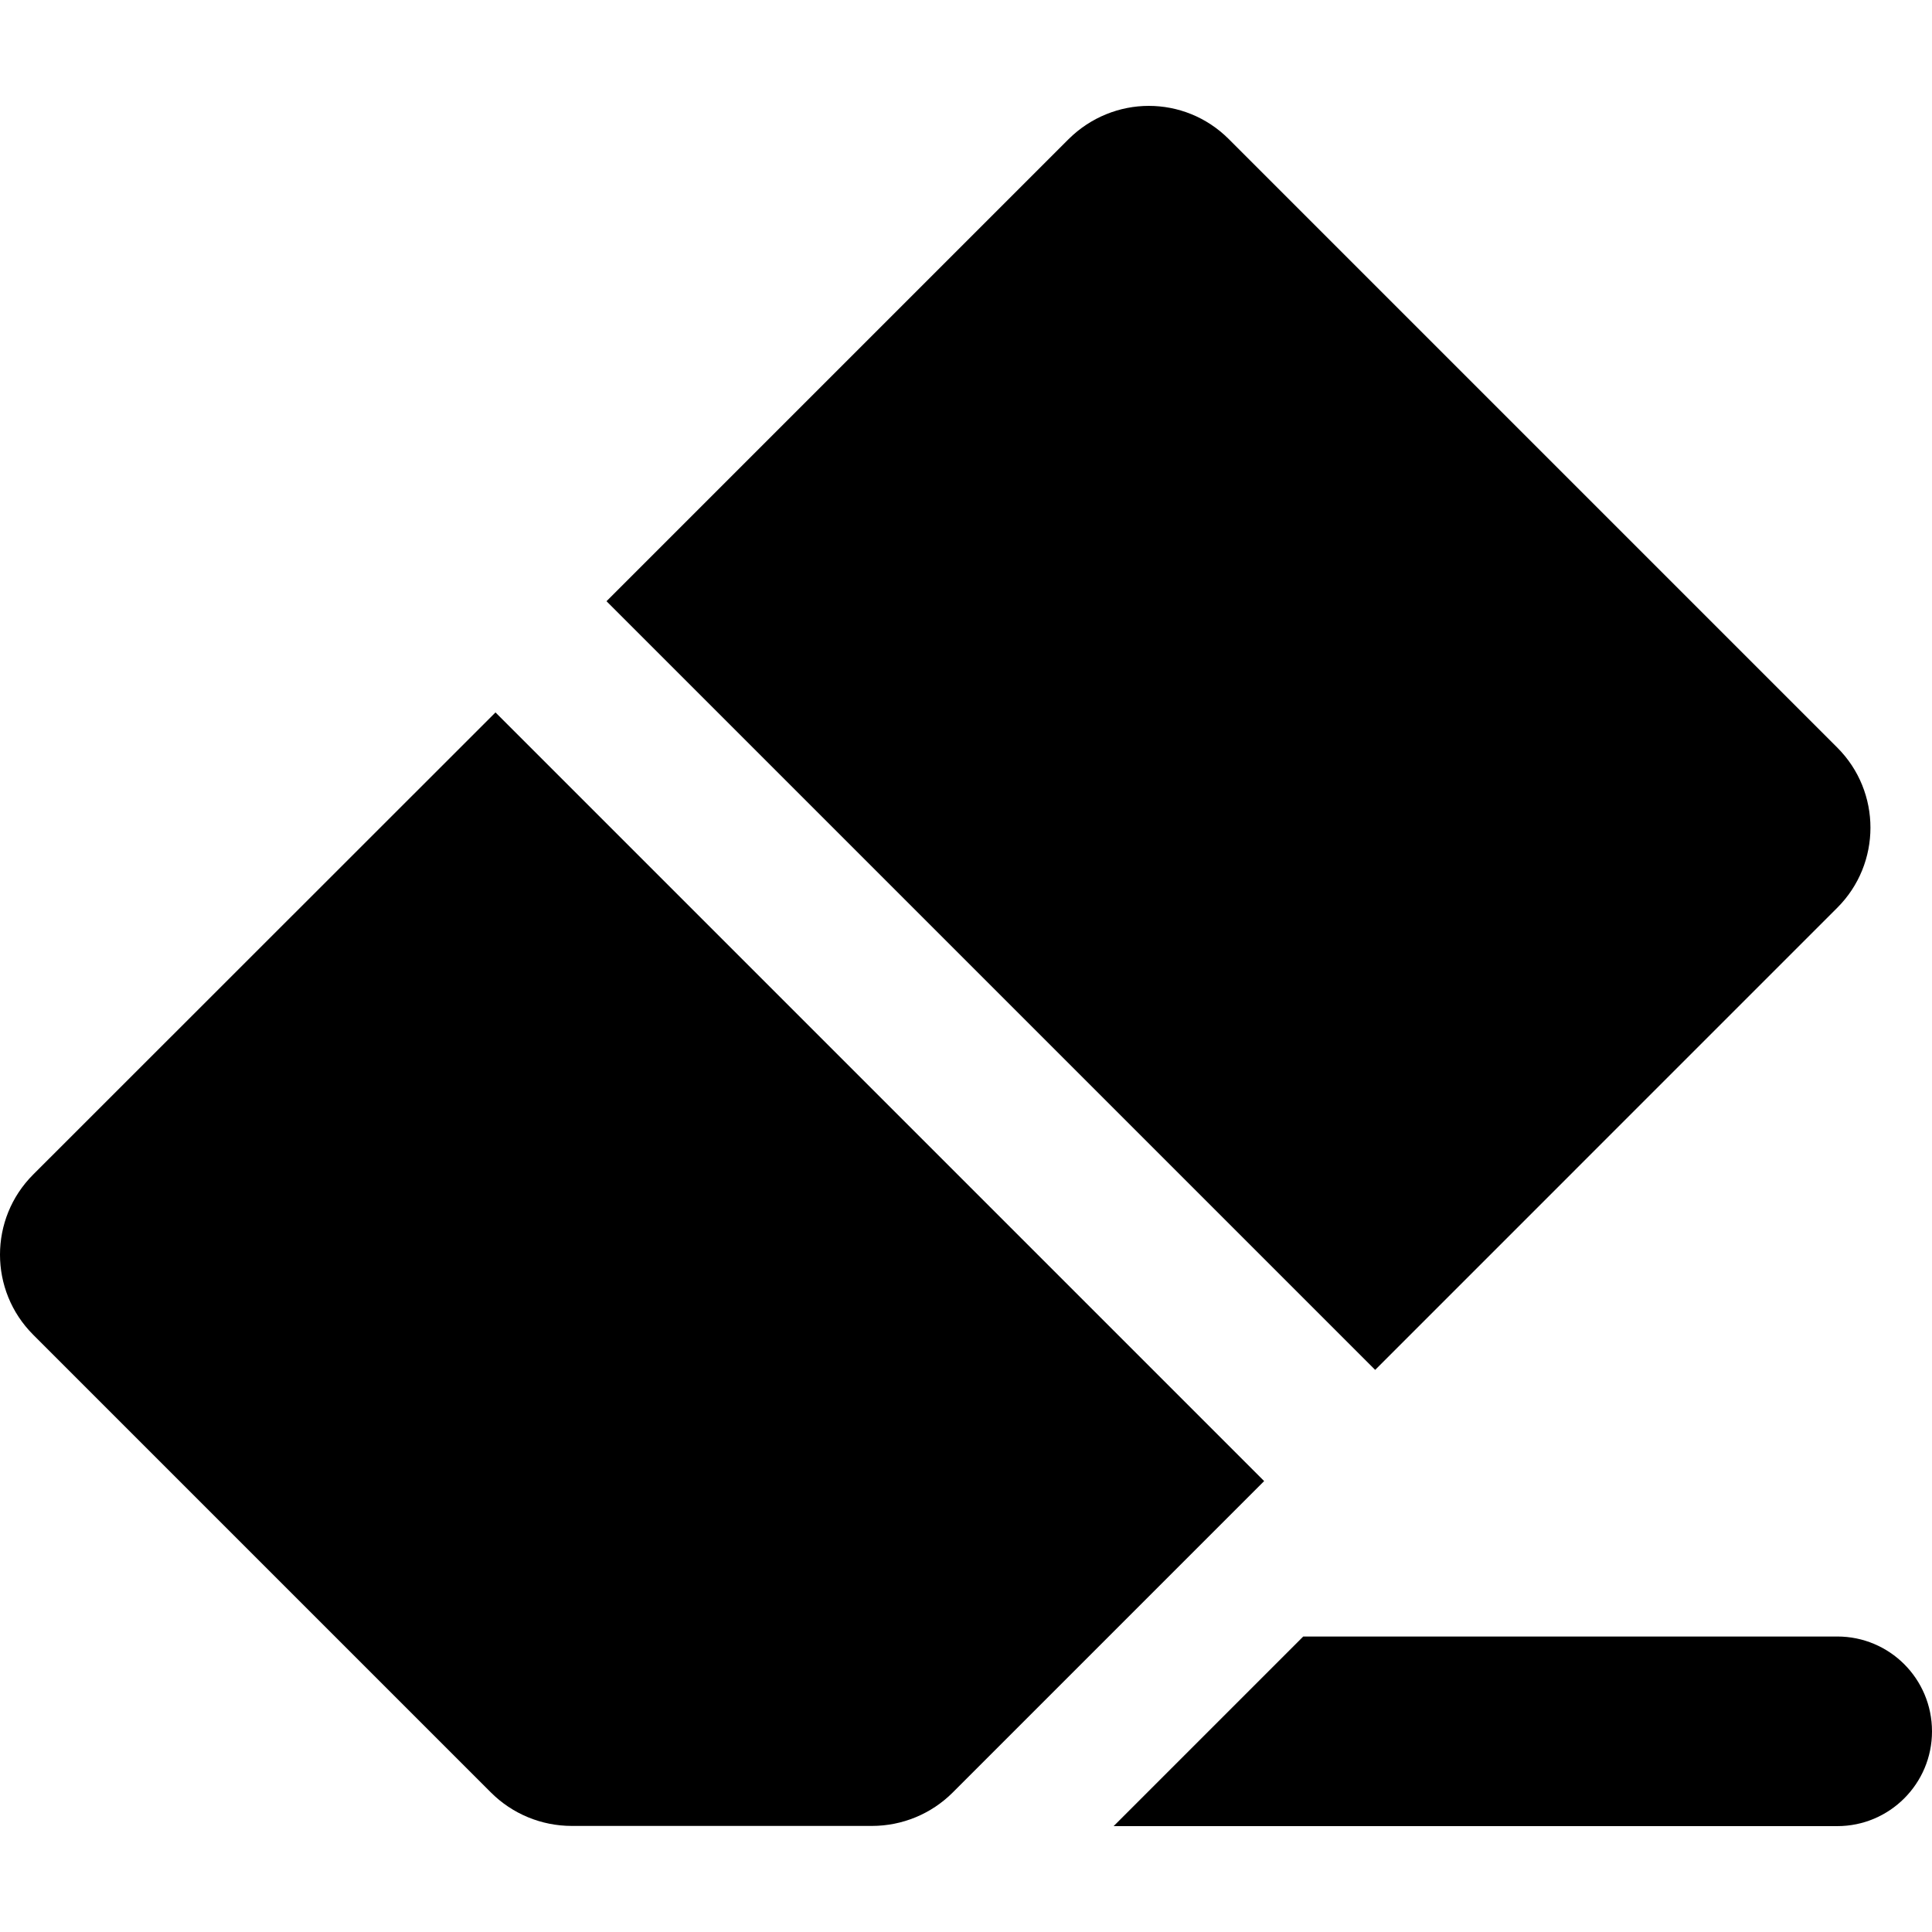
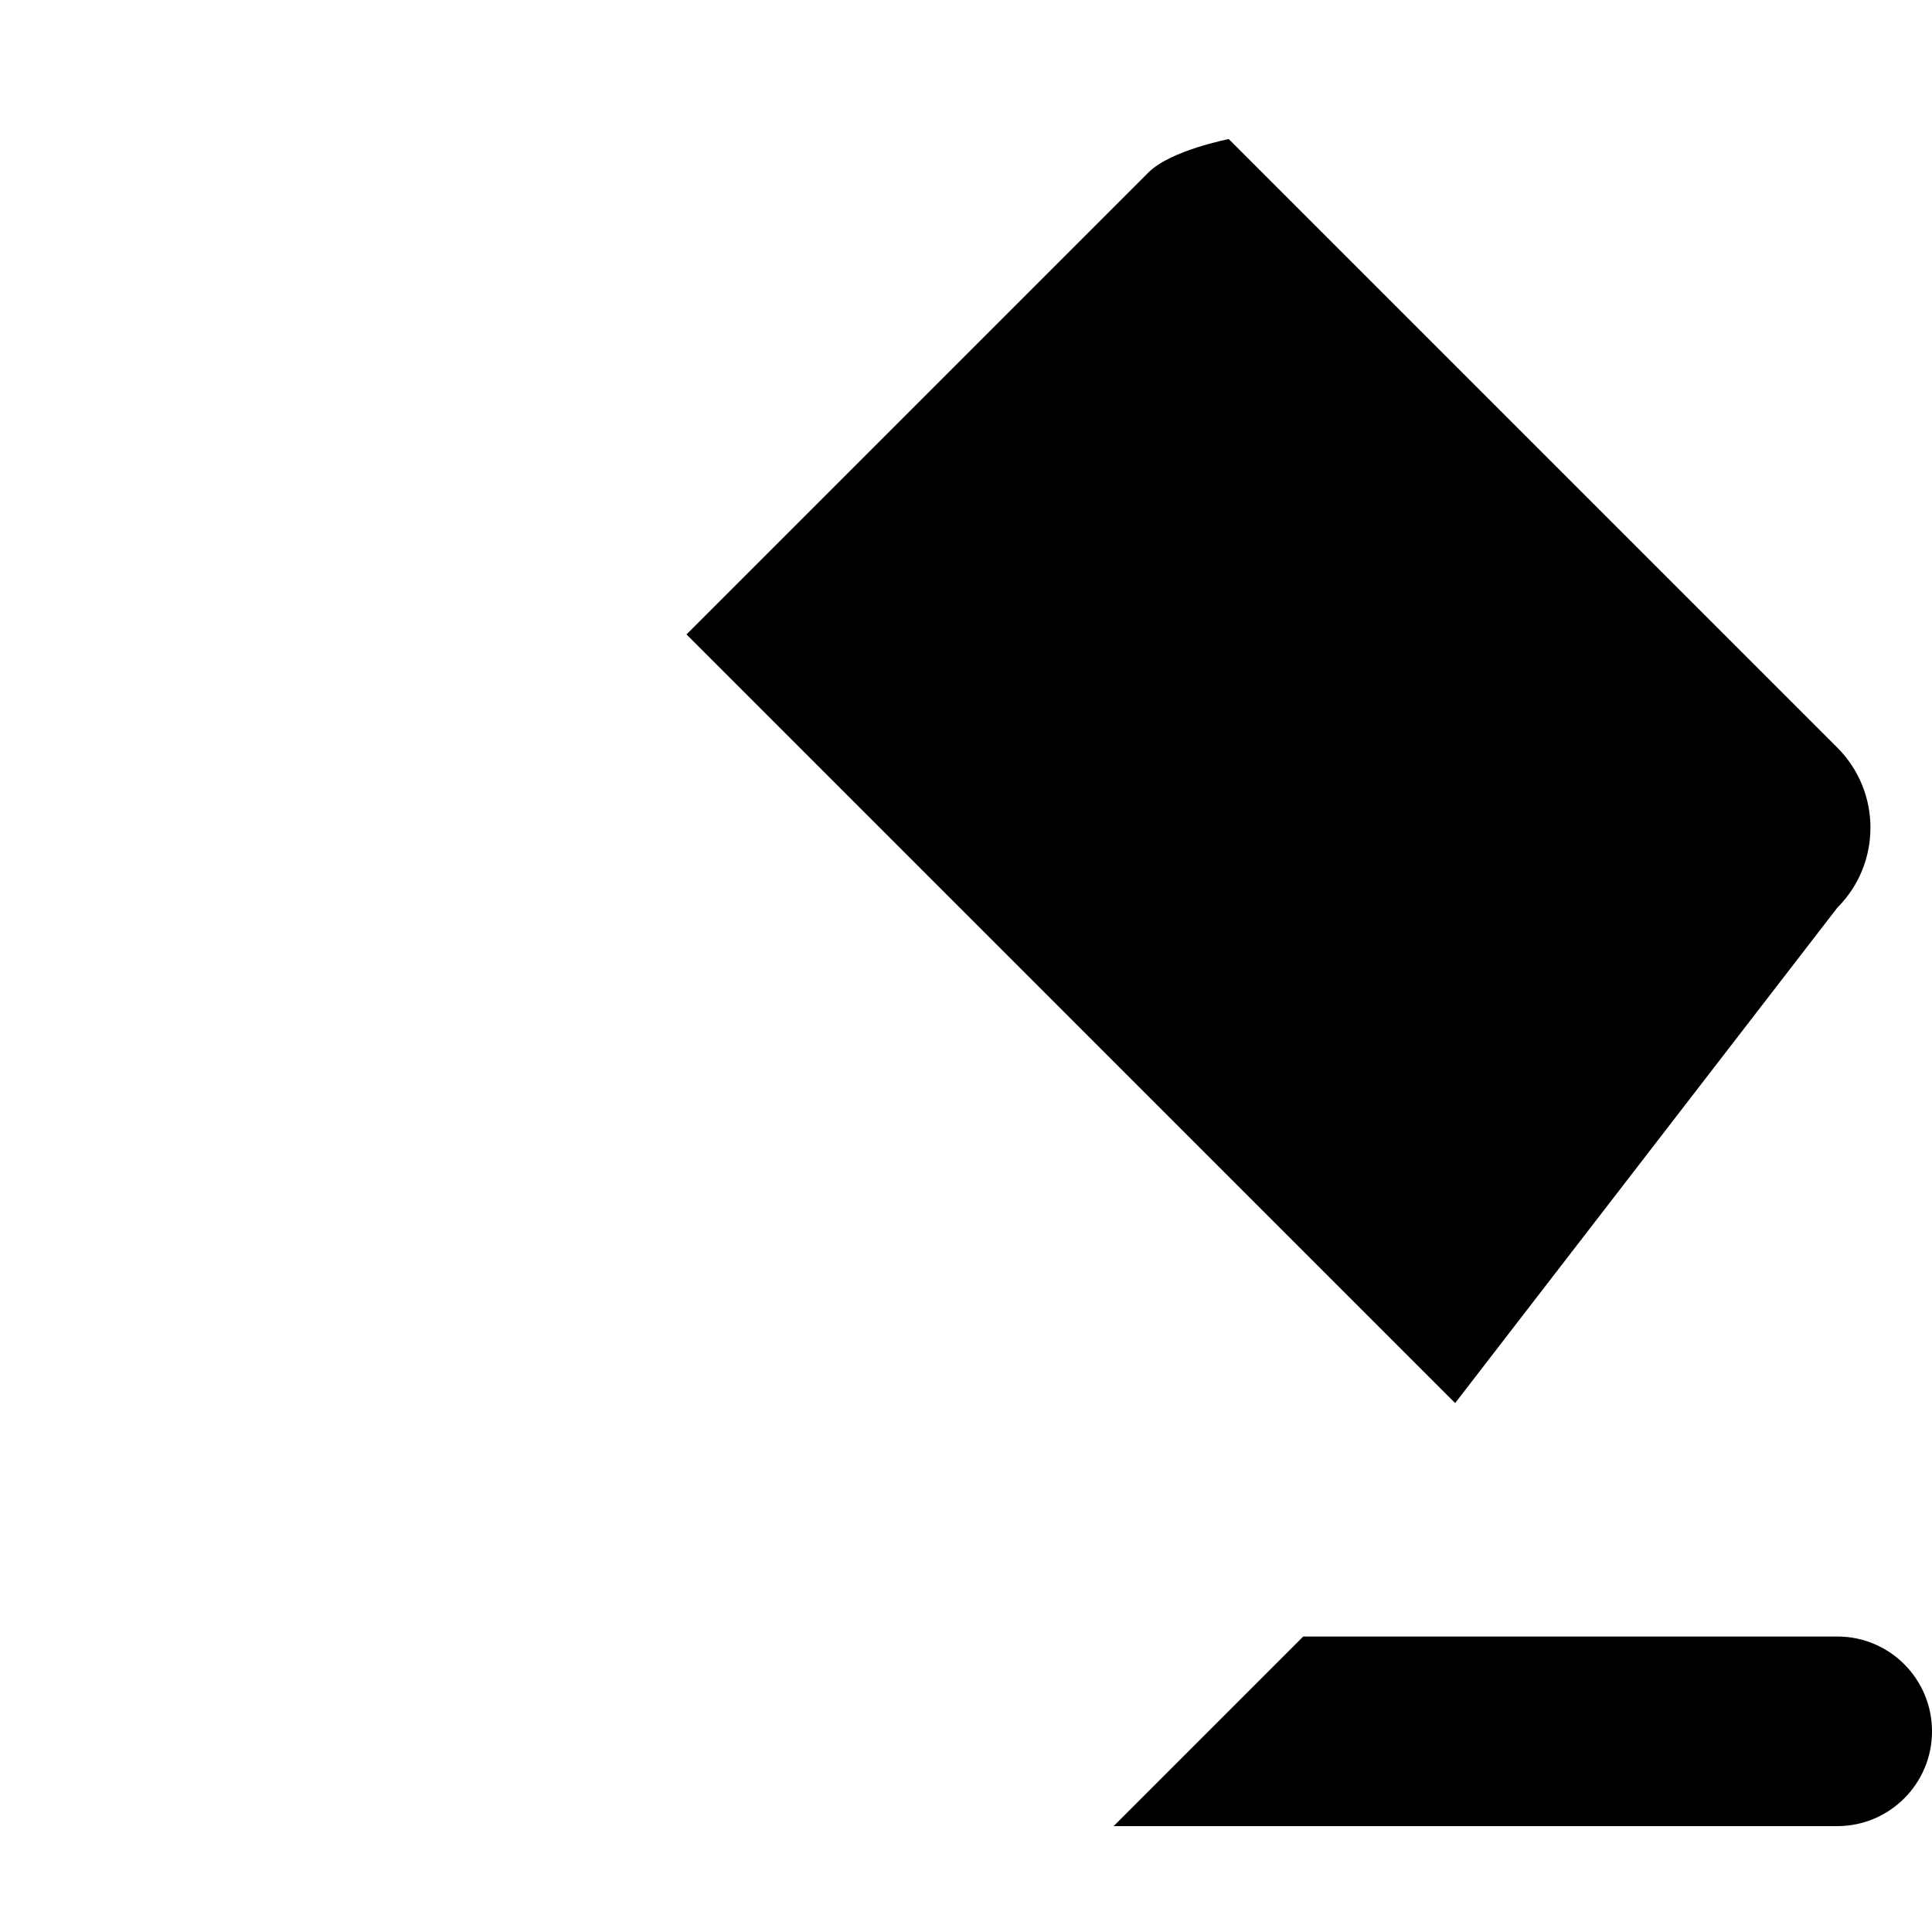
<svg xmlns="http://www.w3.org/2000/svg" fill="#000000" version="1.1" id="Capa_1" width="800px" height="800px" viewBox="0 0 983.274 983.274" xml:space="preserve">
  <g>
    <path d="M935.075,832.887H663.274l-96.5,96.5h368.301c26.6,0,48.199-21.6,48.199-48.199   C983.274,854.387,961.675,832.887,935.075,832.887z" />
-     <path d="M935.075,461.987c22.5-22.5,22.5-59,0-81.5l-309.7-309.7c-11.3-11.3-26-16.9-40.7-16.9s-29.5,5.7-40.8,16.9l-235.2,235.2   l391.2,391.201L935.075,461.987z" />
-     <path d="M249.875,912.288c10.899,10.9,25.699,17,41.1,17h145.5h7.3c15.4,0,30.2-6.1,41.101-17l79.399-79.4l79.101-79.1   l-391.2-391.201l-235.3,235.201c-22.5,22.5-22.5,59,0,81.5L249.875,912.288z" />
+     <path d="M935.075,461.987c22.5-22.5,22.5-59,0-81.5l-309.7-309.7s-29.5,5.7-40.8,16.9l-235.2,235.2   l391.2,391.201L935.075,461.987z" />
  </g>
</svg>